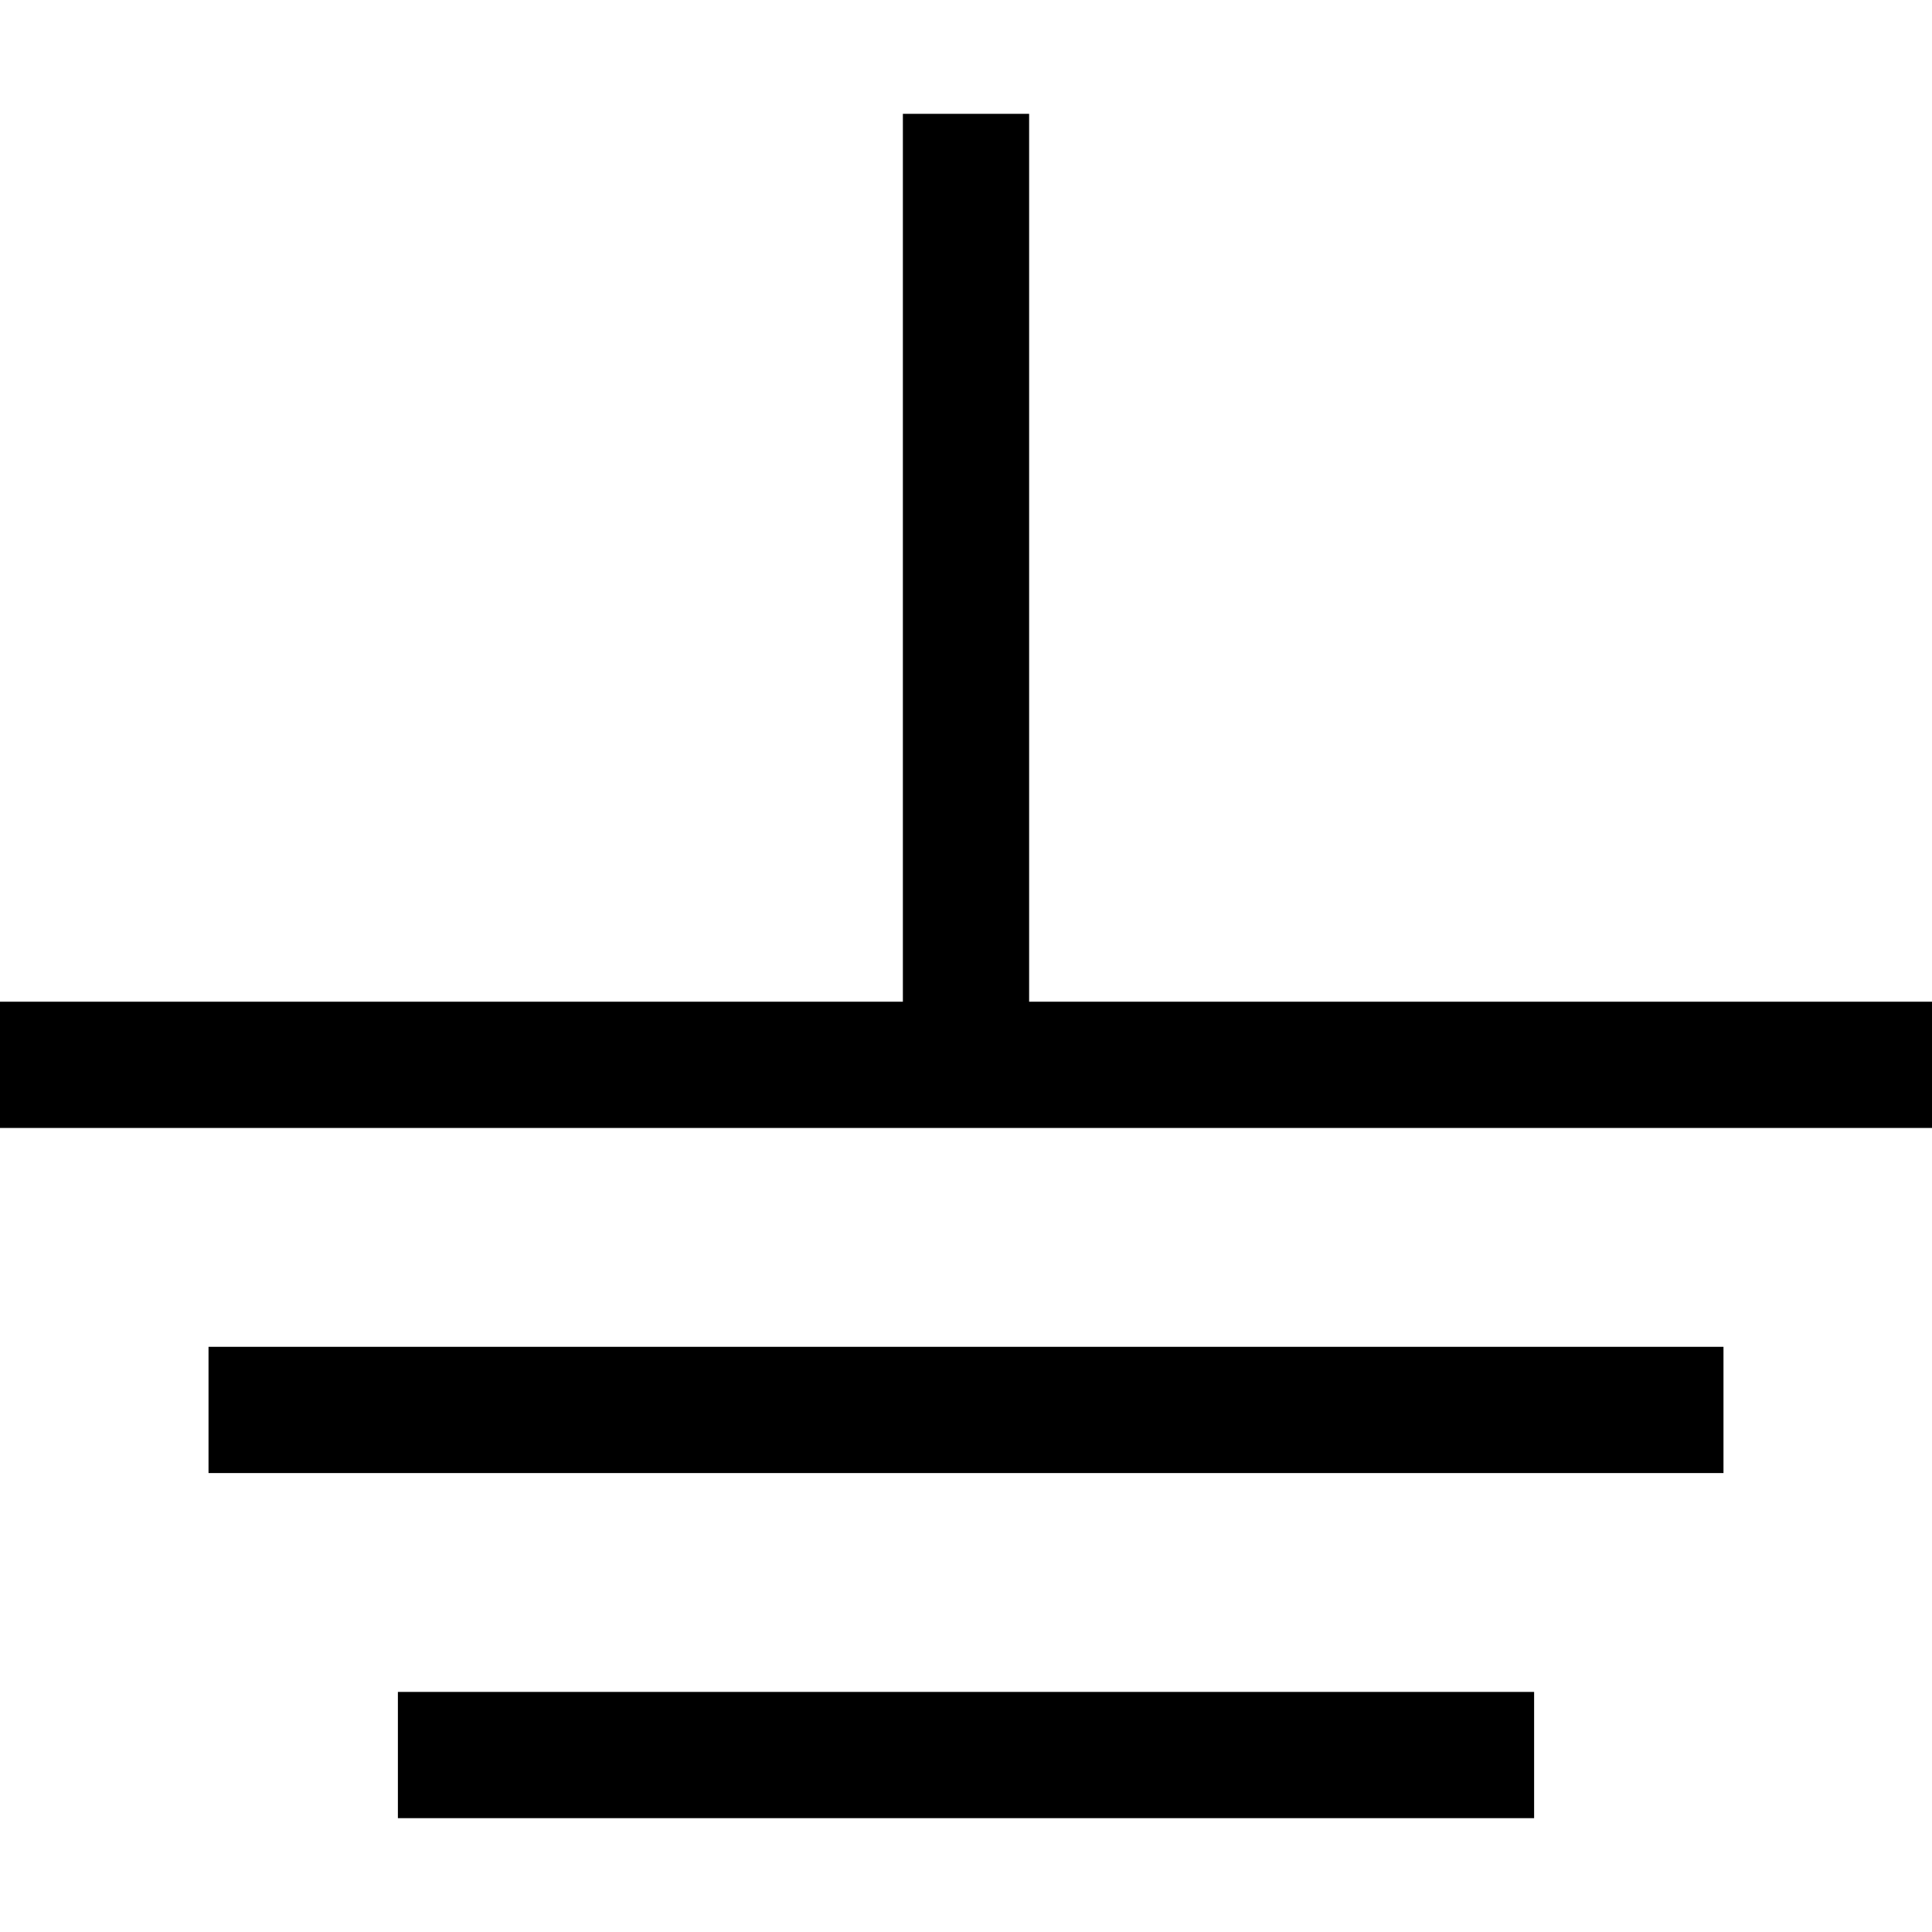
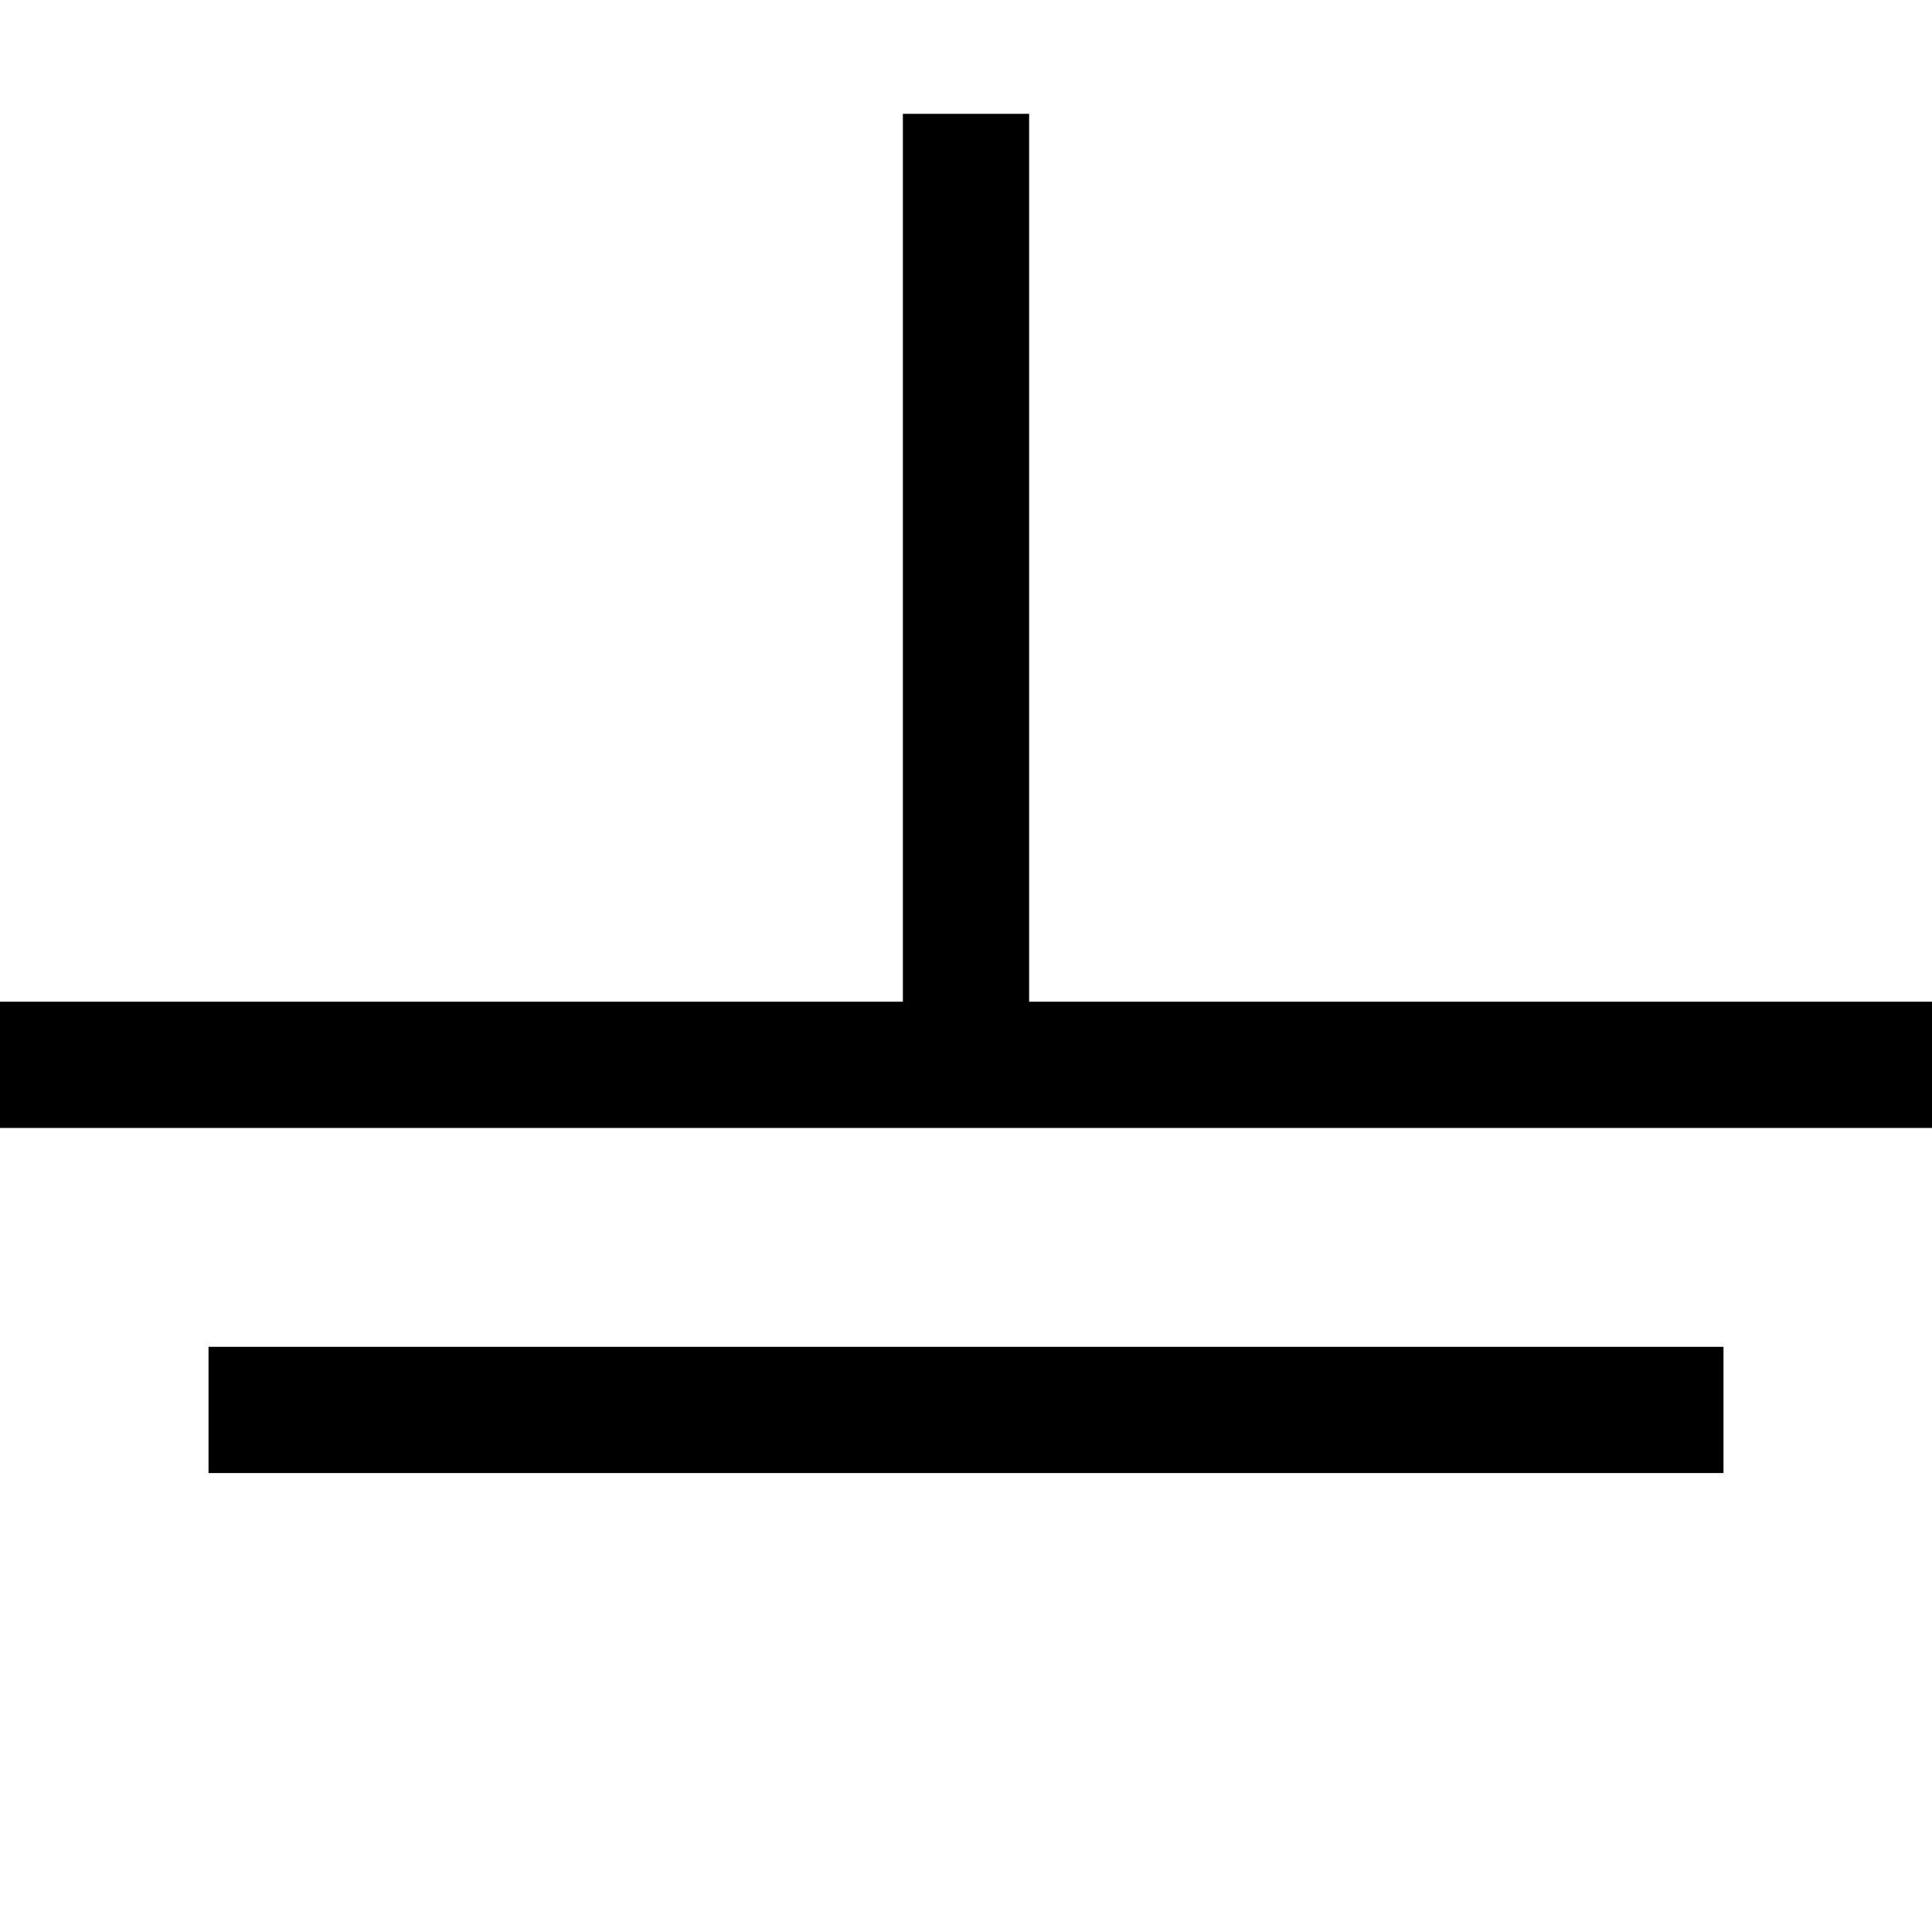
<svg xmlns="http://www.w3.org/2000/svg" fill="#000000" version="1.1" id="Capa_1" viewBox="0 0 459.101 459.101" xml:space="preserve">
  <g id="XMLID_1468_">
    <polygon id="XMLID_1469_" points="244.551,238.037 244.551,27.05 214.551,27.05 214.551,238.037 0,238.037 0,268.037    459.101,268.037 459.101,238.037  " />
    <rect id="XMLID_1470_" x="49.551" y="320.043" width="360" height="30" />
-     <rect id="XMLID_1471_" x="94.551" y="402.05" width="270" height="30" />
  </g>
</svg>